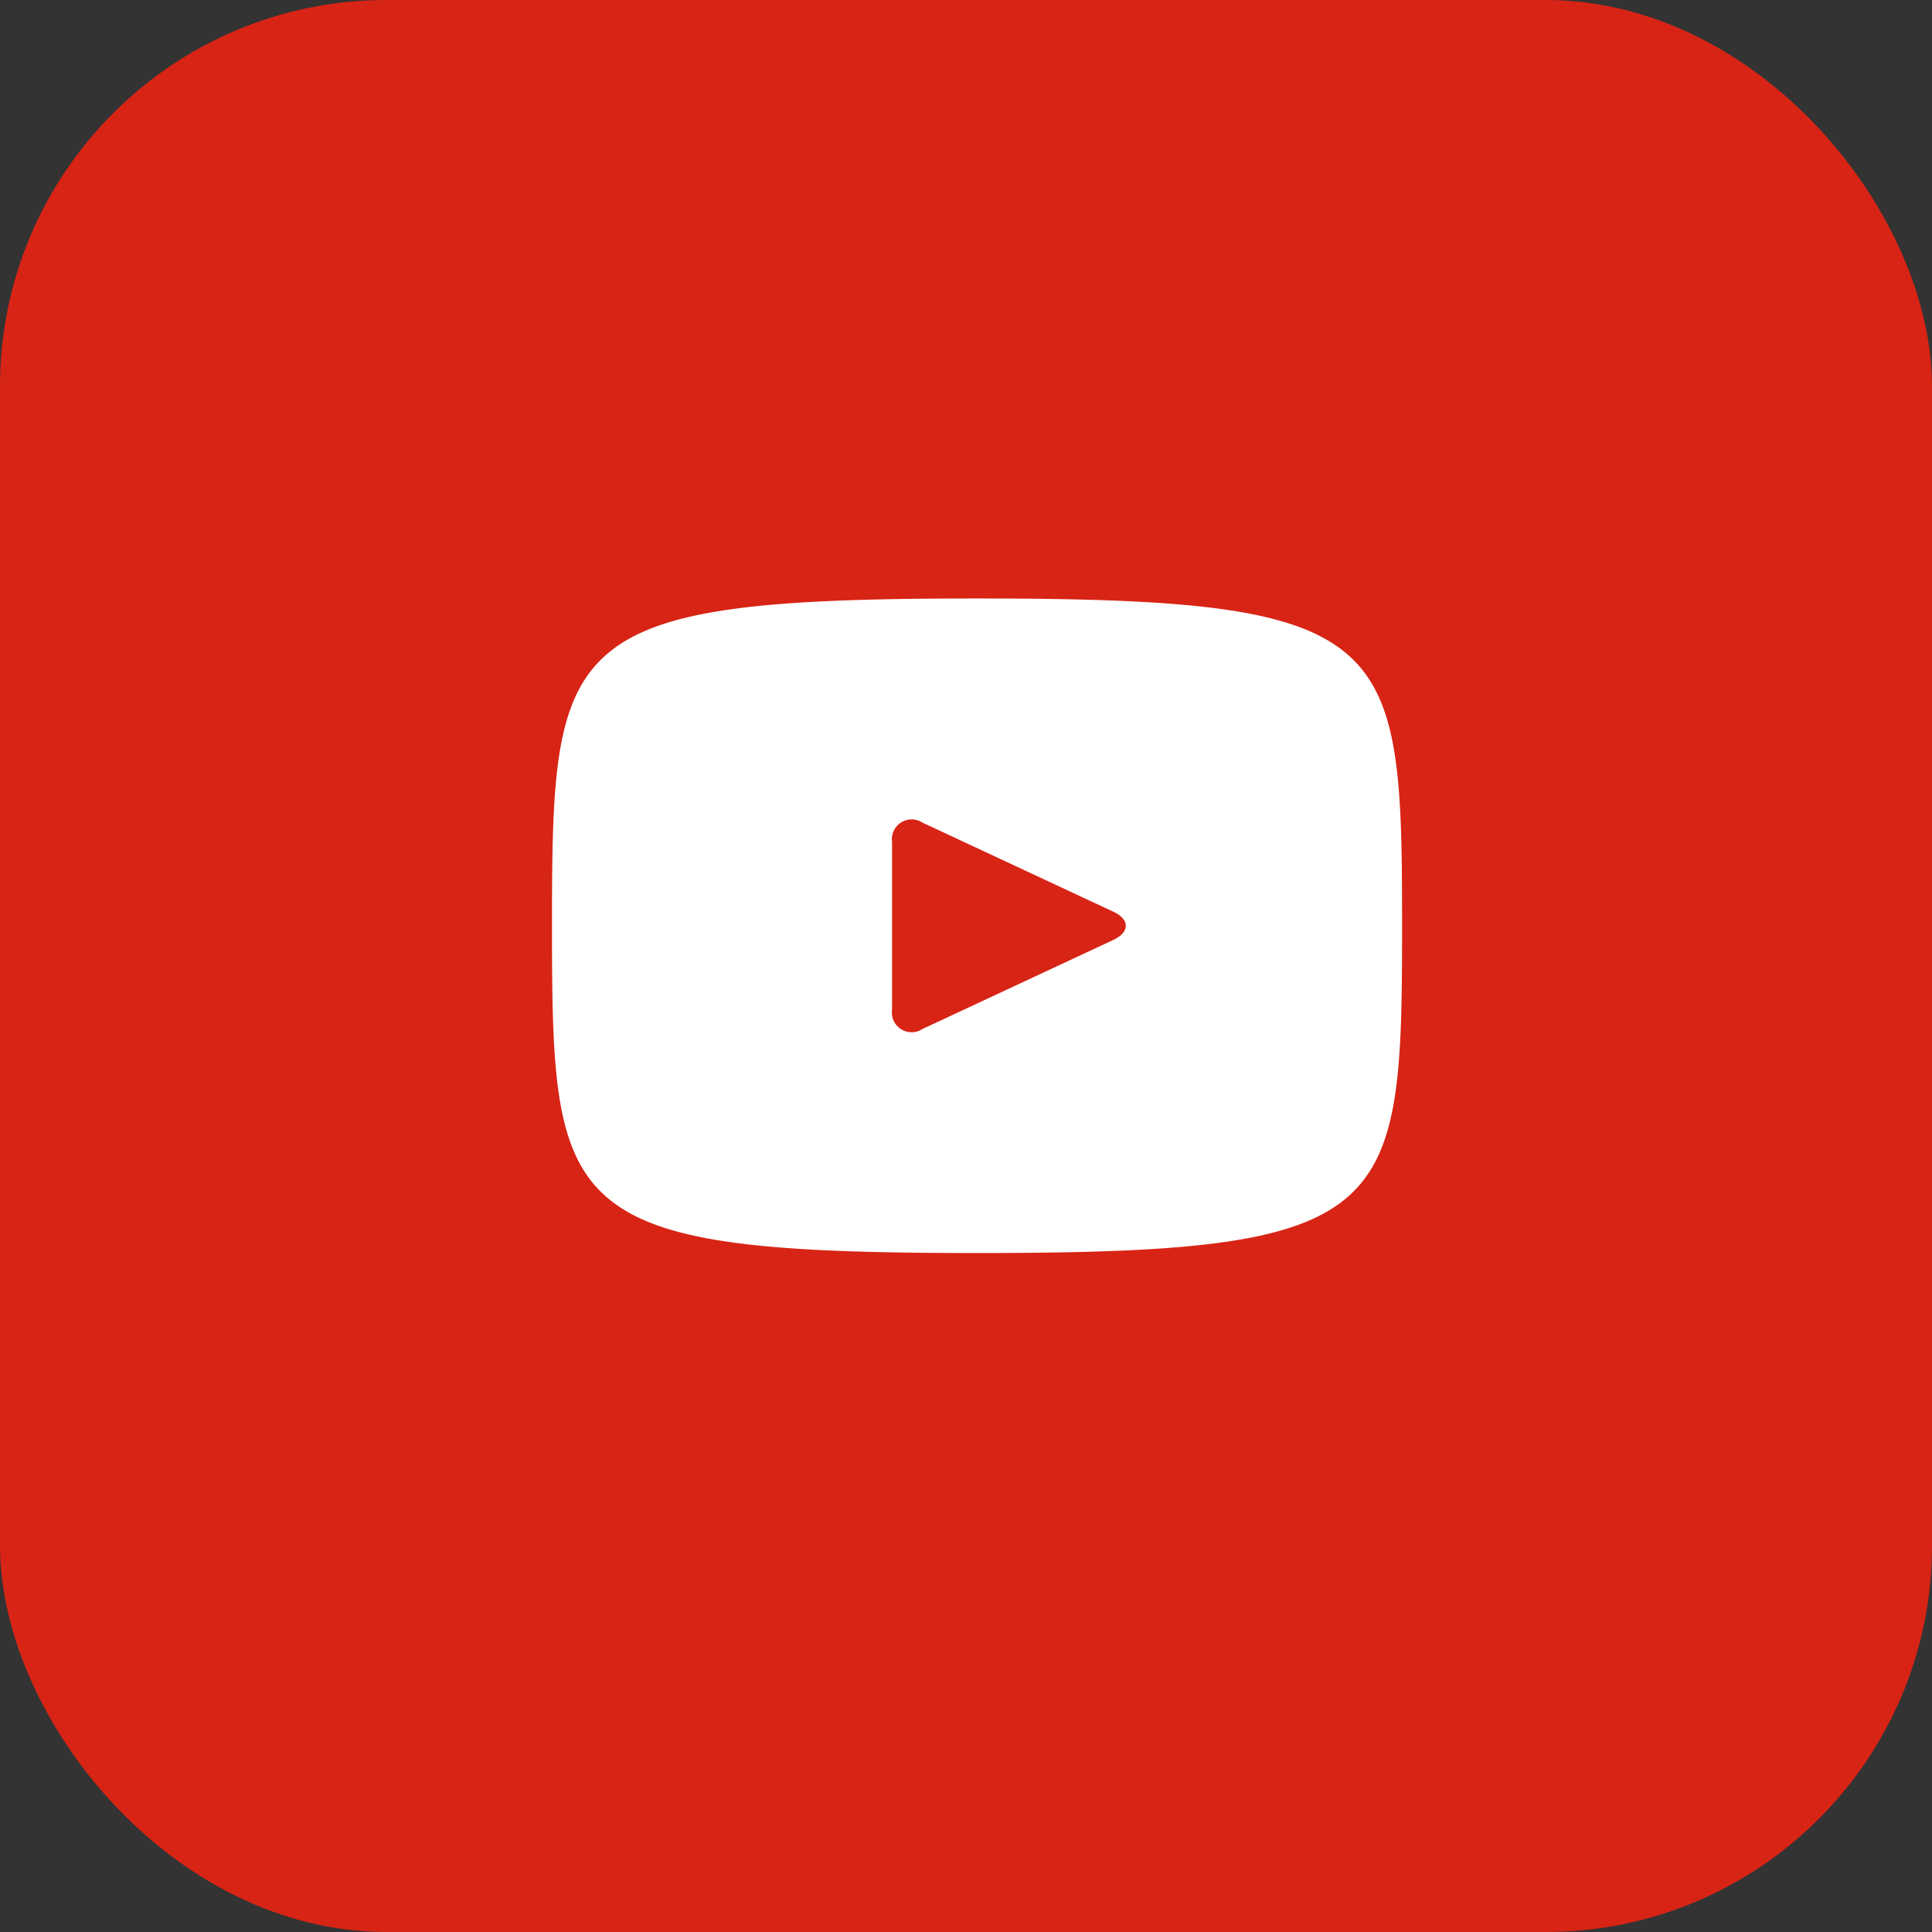
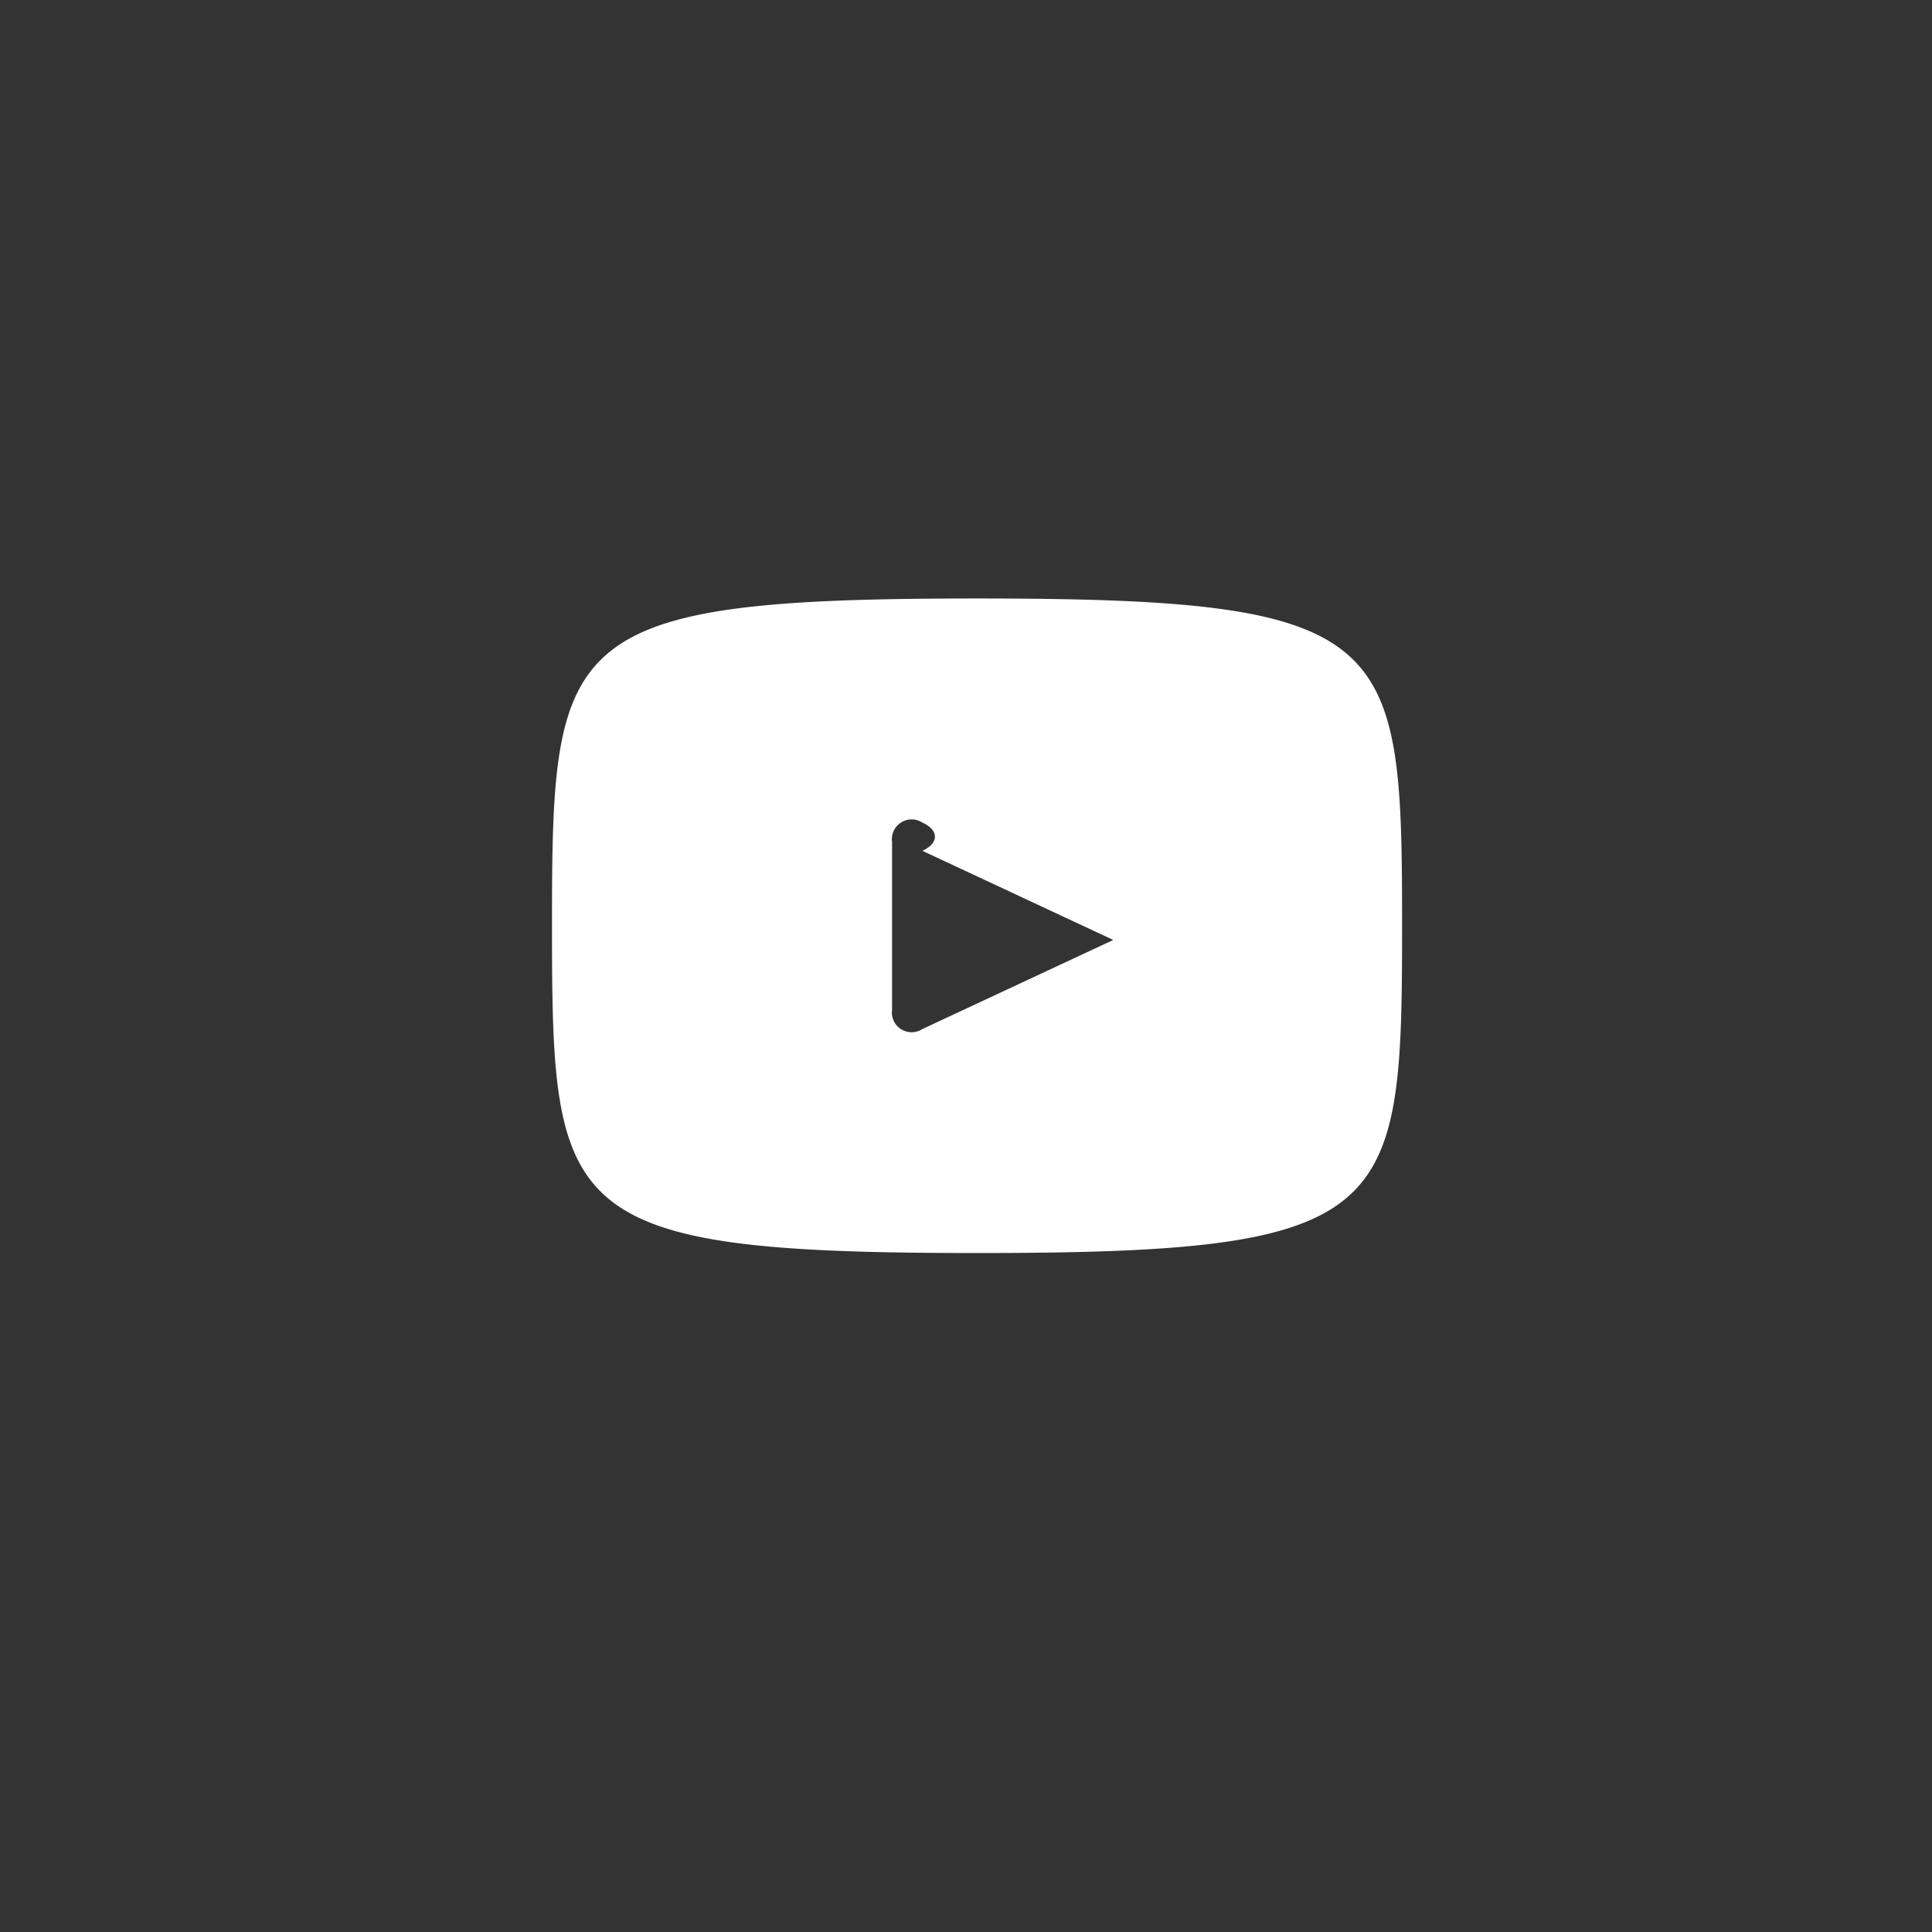
<svg xmlns="http://www.w3.org/2000/svg" width="70" height="70">
  <rect width="100%" height="100%" fill="#333333" stroke="none" />
  <g id="Group_10433" data-name="Group 10433" transform="translate(-1297 -1116)">
-     <rect id="Rectangle_10512" data-name="Rectangle 10512" width="70" height="70" rx="14" transform="translate(1297 1116)" fill="#d82415" />
-     <path id="youtube" d="M15.4 2.3C.265 2.3 0 3.646 0 14.158s.265 11.858 15.4 11.858 15.4-1.346 15.4-11.858S30.535 2.3 15.4 2.3zm4.936 12.372L13.421 17.9a.716.716 0 01-1.1-.7v-6.08a.717.717 0 011.1-.7l6.915 3.228c.605.279.605.741 0 1.024z" transform="translate(1317 1135.384)" fill="#fff" />
+     <path id="youtube" d="M15.4 2.3C.265 2.3 0 3.646 0 14.158s.265 11.858 15.4 11.858 15.4-1.346 15.4-11.858S30.535 2.3 15.4 2.3zm4.936 12.372L13.421 17.9a.716.716 0 01-1.1-.7v-6.08a.717.717 0 011.1-.7c.605.279.605.741 0 1.024z" transform="translate(1317 1135.384)" fill="#fff" />
  </g>
</svg>